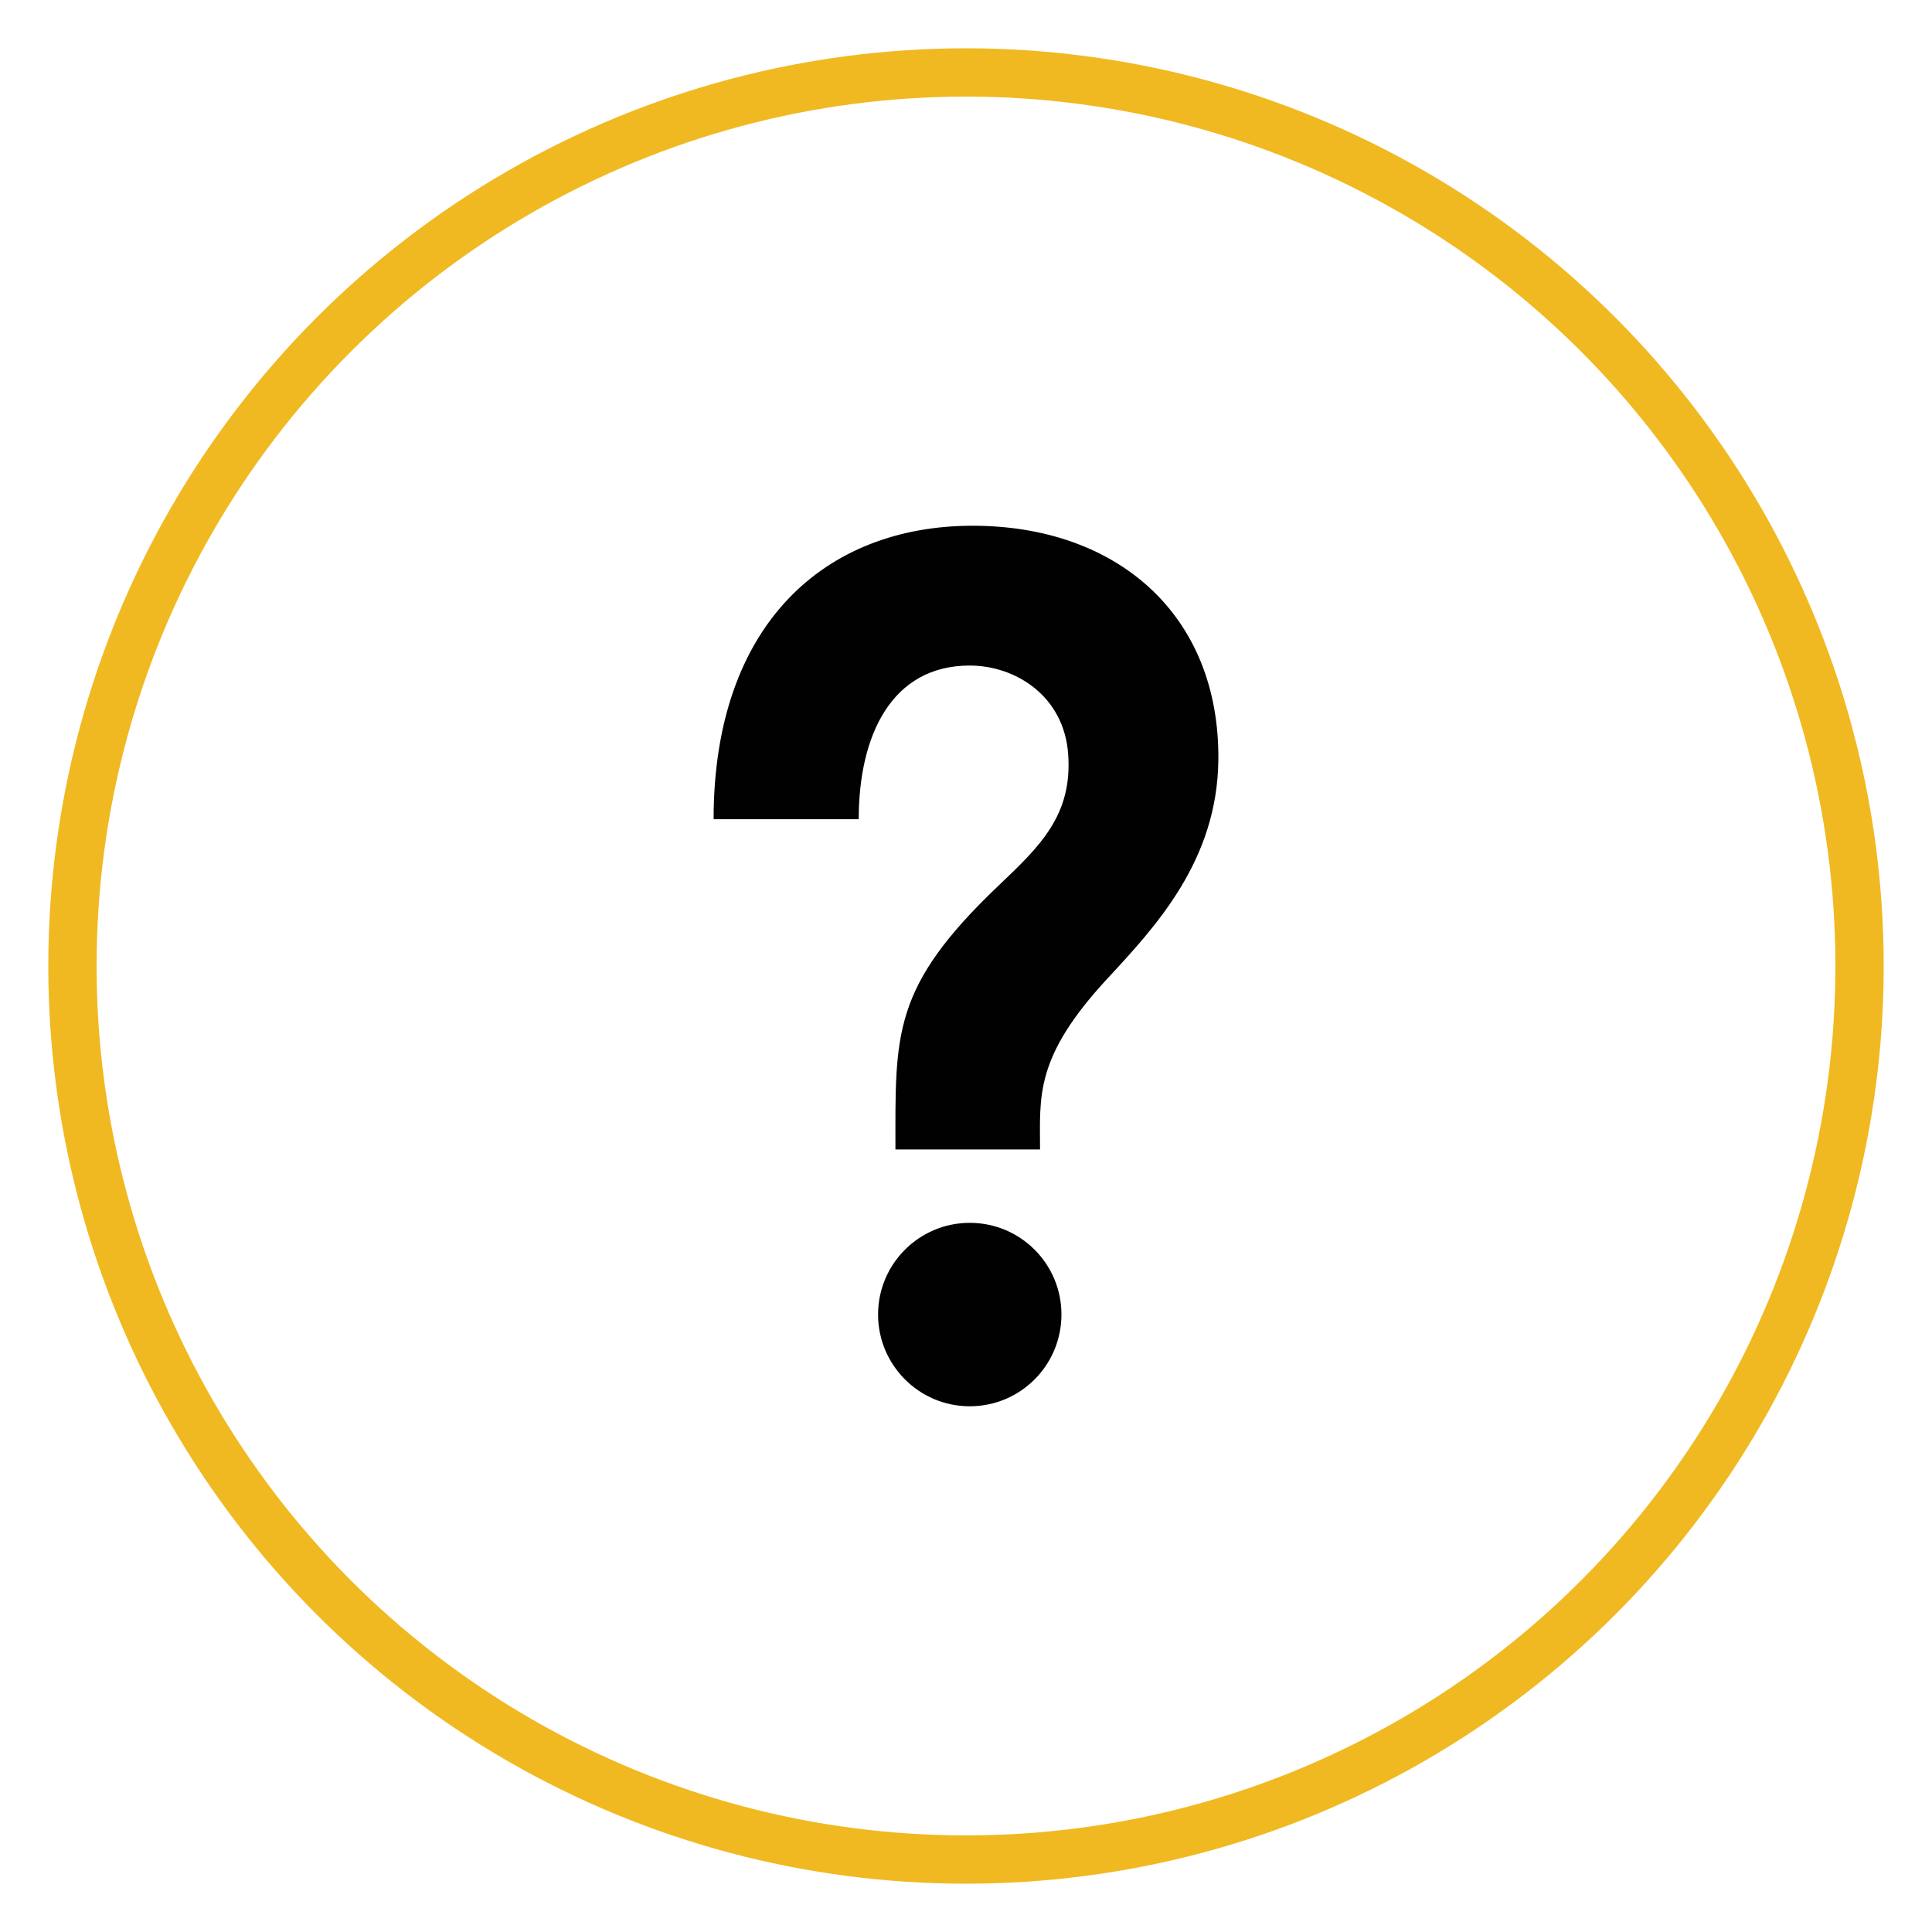
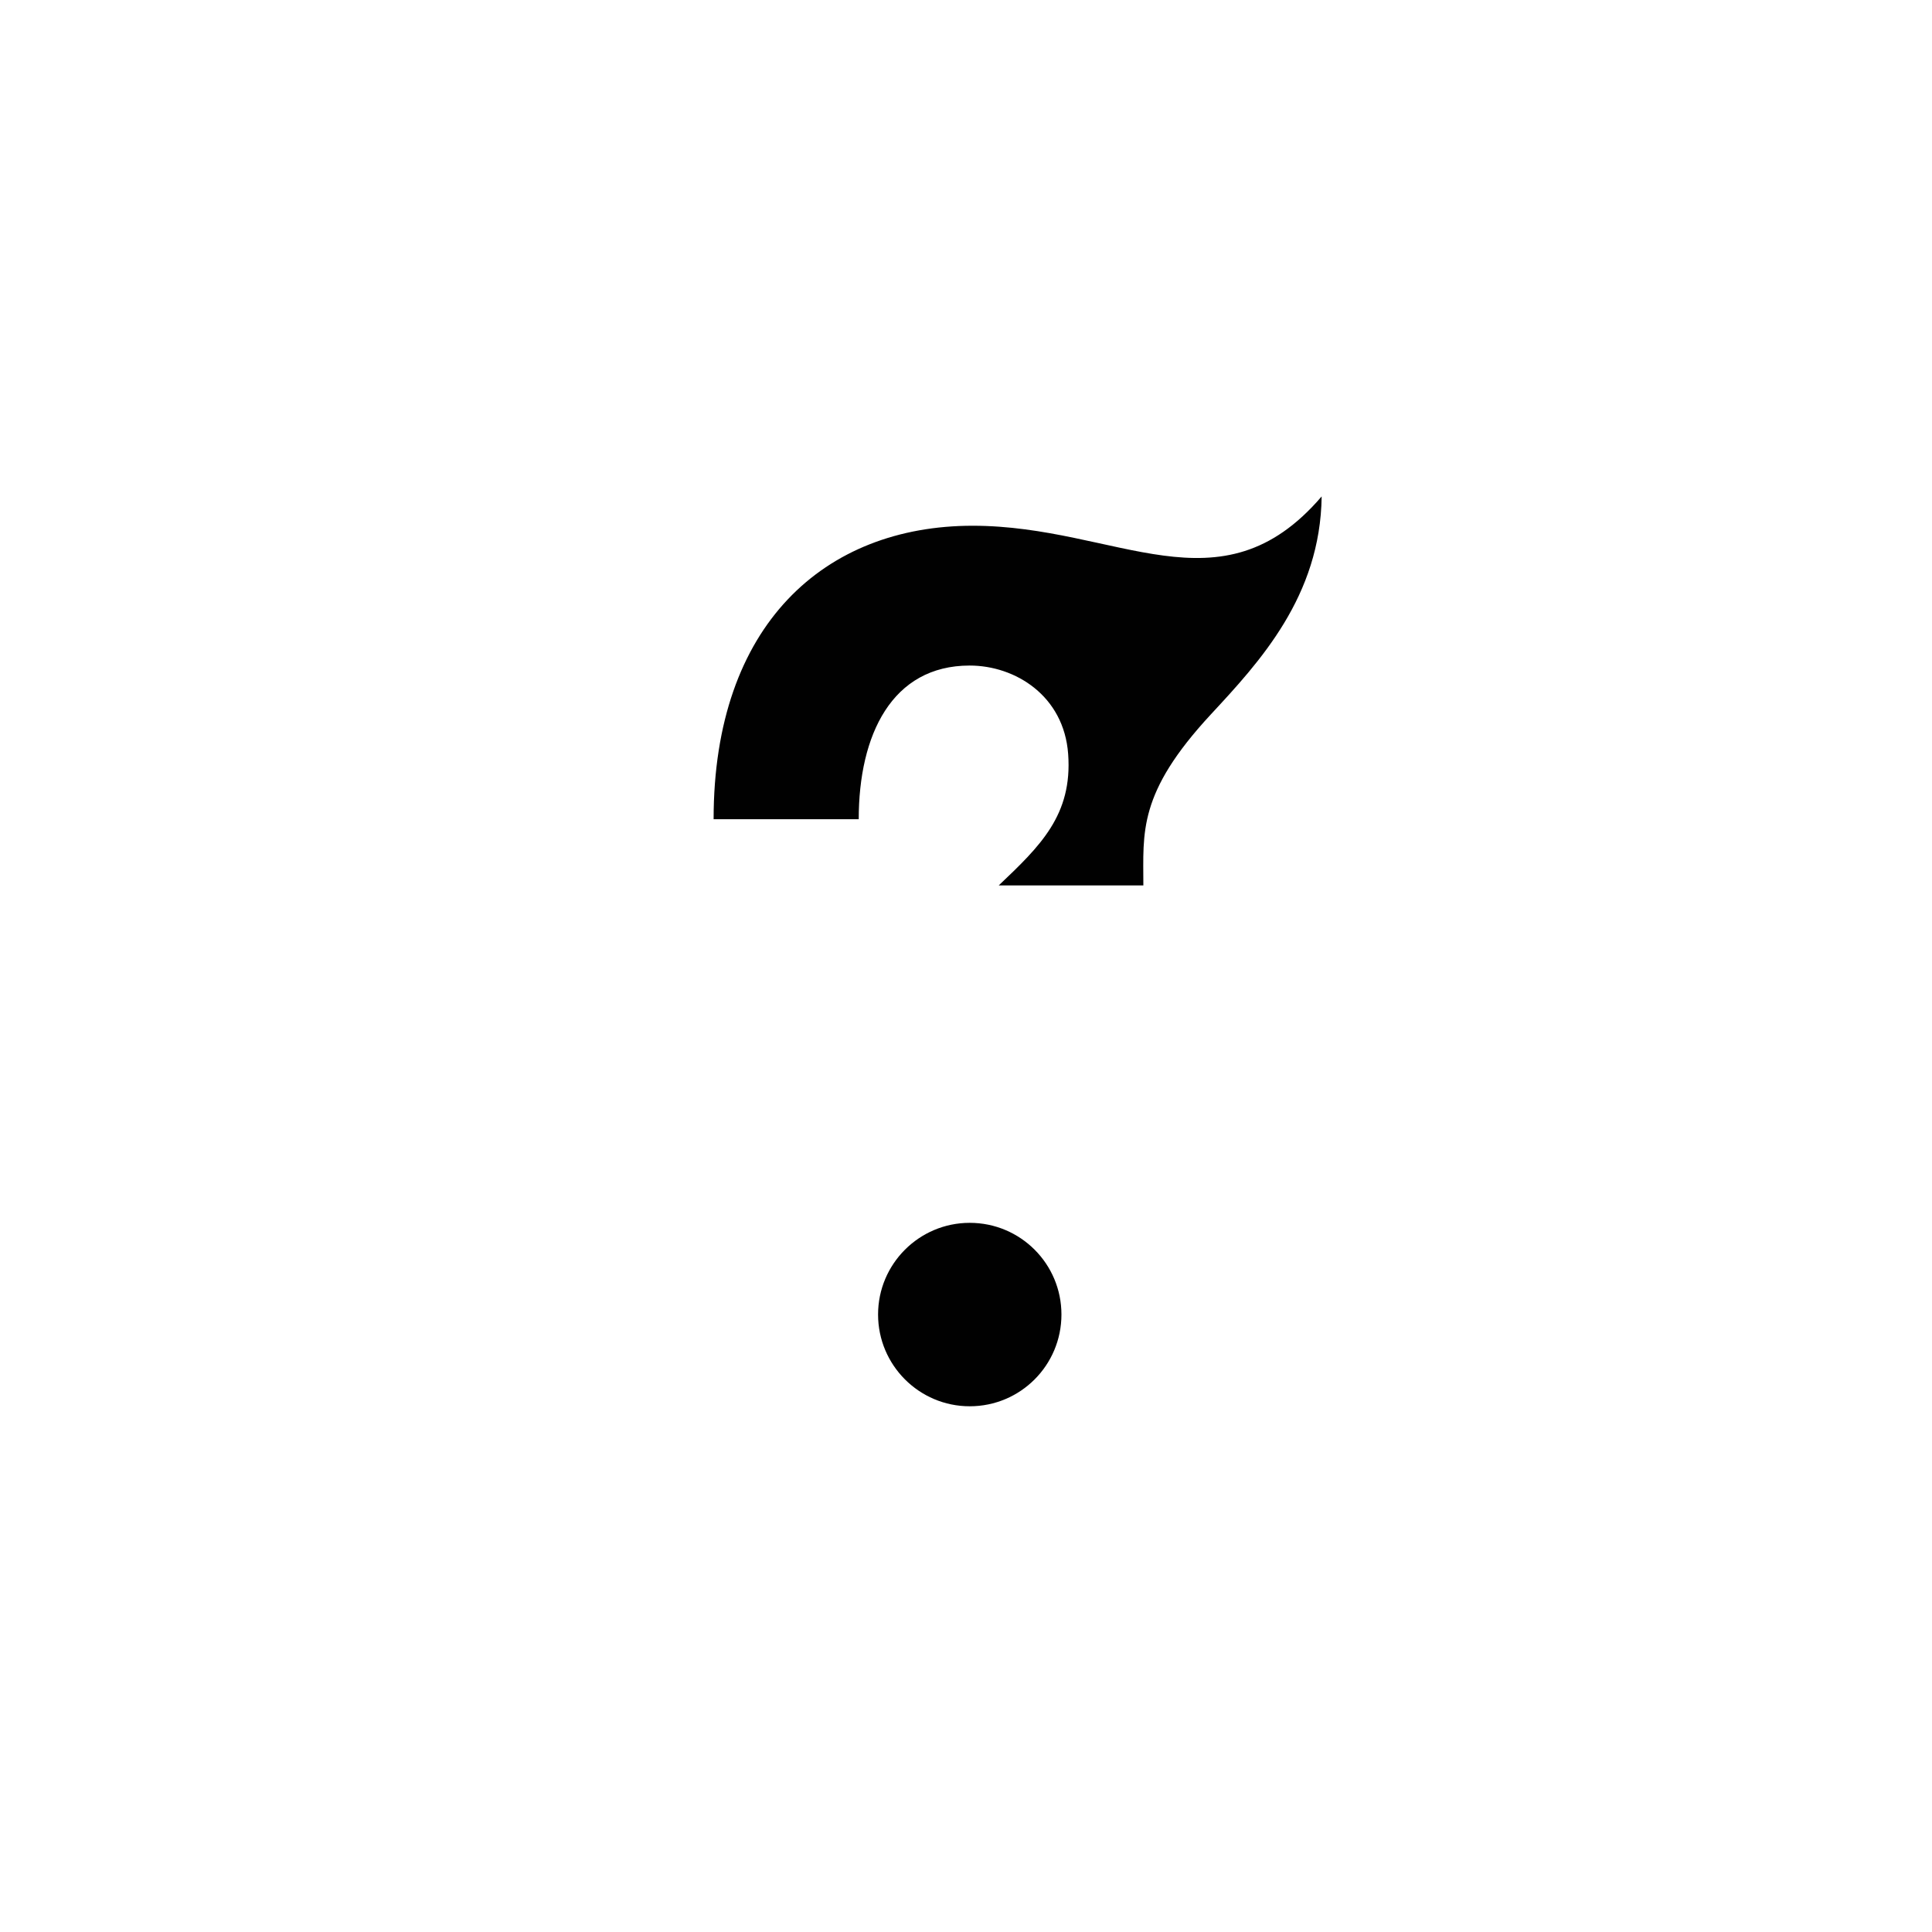
<svg xmlns="http://www.w3.org/2000/svg" version="1.1" x="0px" y="0px" width="80px" height="80px" viewBox="0 0 80 80" enable-background="new 0 0 80 80" xml:space="preserve">
  <g id="Layer_1">
</g>
  <g id="Layer_2">
    <g>
-       <circle fill="none" stroke="#F0B921" stroke-width="2" stroke-miterlimit="10" cx="40" cy="40" r="37" />
-       <path id="help-1" fill="#010101" d="M43.952,54.431c0,2.098-1.695,3.8-3.798,3.8c-2.092,0-3.795-1.702-3.795-3.8    c0-2.096,1.703-3.796,3.795-3.796C42.257,50.635,43.952,52.335,43.952,54.431z M40.275,21.77c-6.121,0-10.726,4.09-10.726,12.153    h6.009c0-3.5,1.377-6.364,4.593-6.364c1.896,0,3.905,1.257,4.079,3.663c0.185,2.531-1.165,3.816-2.874,5.441    c-4.441,4.225-4.278,6.151-4.278,10.933h5.988c0-2.205-0.238-3.809,2.792-7.078c2.024-2.181,4.539-4.894,4.591-9.029    C50.521,25.468,46.27,21.77,40.275,21.77z" />
+       <path id="help-1" fill="#010101" d="M43.952,54.431c0,2.098-1.695,3.8-3.798,3.8c-2.092,0-3.795-1.702-3.795-3.8    c0-2.096,1.703-3.796,3.795-3.796C42.257,50.635,43.952,52.335,43.952,54.431z M40.275,21.77c-6.121,0-10.726,4.09-10.726,12.153    h6.009c0-3.5,1.377-6.364,4.593-6.364c1.896,0,3.905,1.257,4.079,3.663c0.185,2.531-1.165,3.816-2.874,5.441    h5.988c0-2.205-0.238-3.809,2.792-7.078c2.024-2.181,4.539-4.894,4.591-9.029    C50.521,25.468,46.27,21.77,40.275,21.77z" />
    </g>
  </g>
  <g id="Layer_3">
</g>
  <g id="Layer_4">
</g>
  <g id="Layer_5">
</g>
  <g id="Layer_6">
</g>
  <g id="Layer_7">
</g>
  <g id="Layer_8">
</g>
  <g id="Layer_9">
</g>
  <g id="Layer_10">
</g>
  <g id="Layer_11">
</g>
  <g id="Layer_12">
</g>
  <g id="Layer_13">
</g>
  <g id="Layer_14">
</g>
  <g id="Layer_15">
</g>
  <g id="Layer_16">
</g>
  <g id="Layer_17">
</g>
  <g id="Layer_18">
</g>
  <g id="Layer_19">
</g>
  <g id="Layer_20">
</g>
  <g id="Layer_21">
</g>
  <g id="Layer_22">
</g>
</svg>